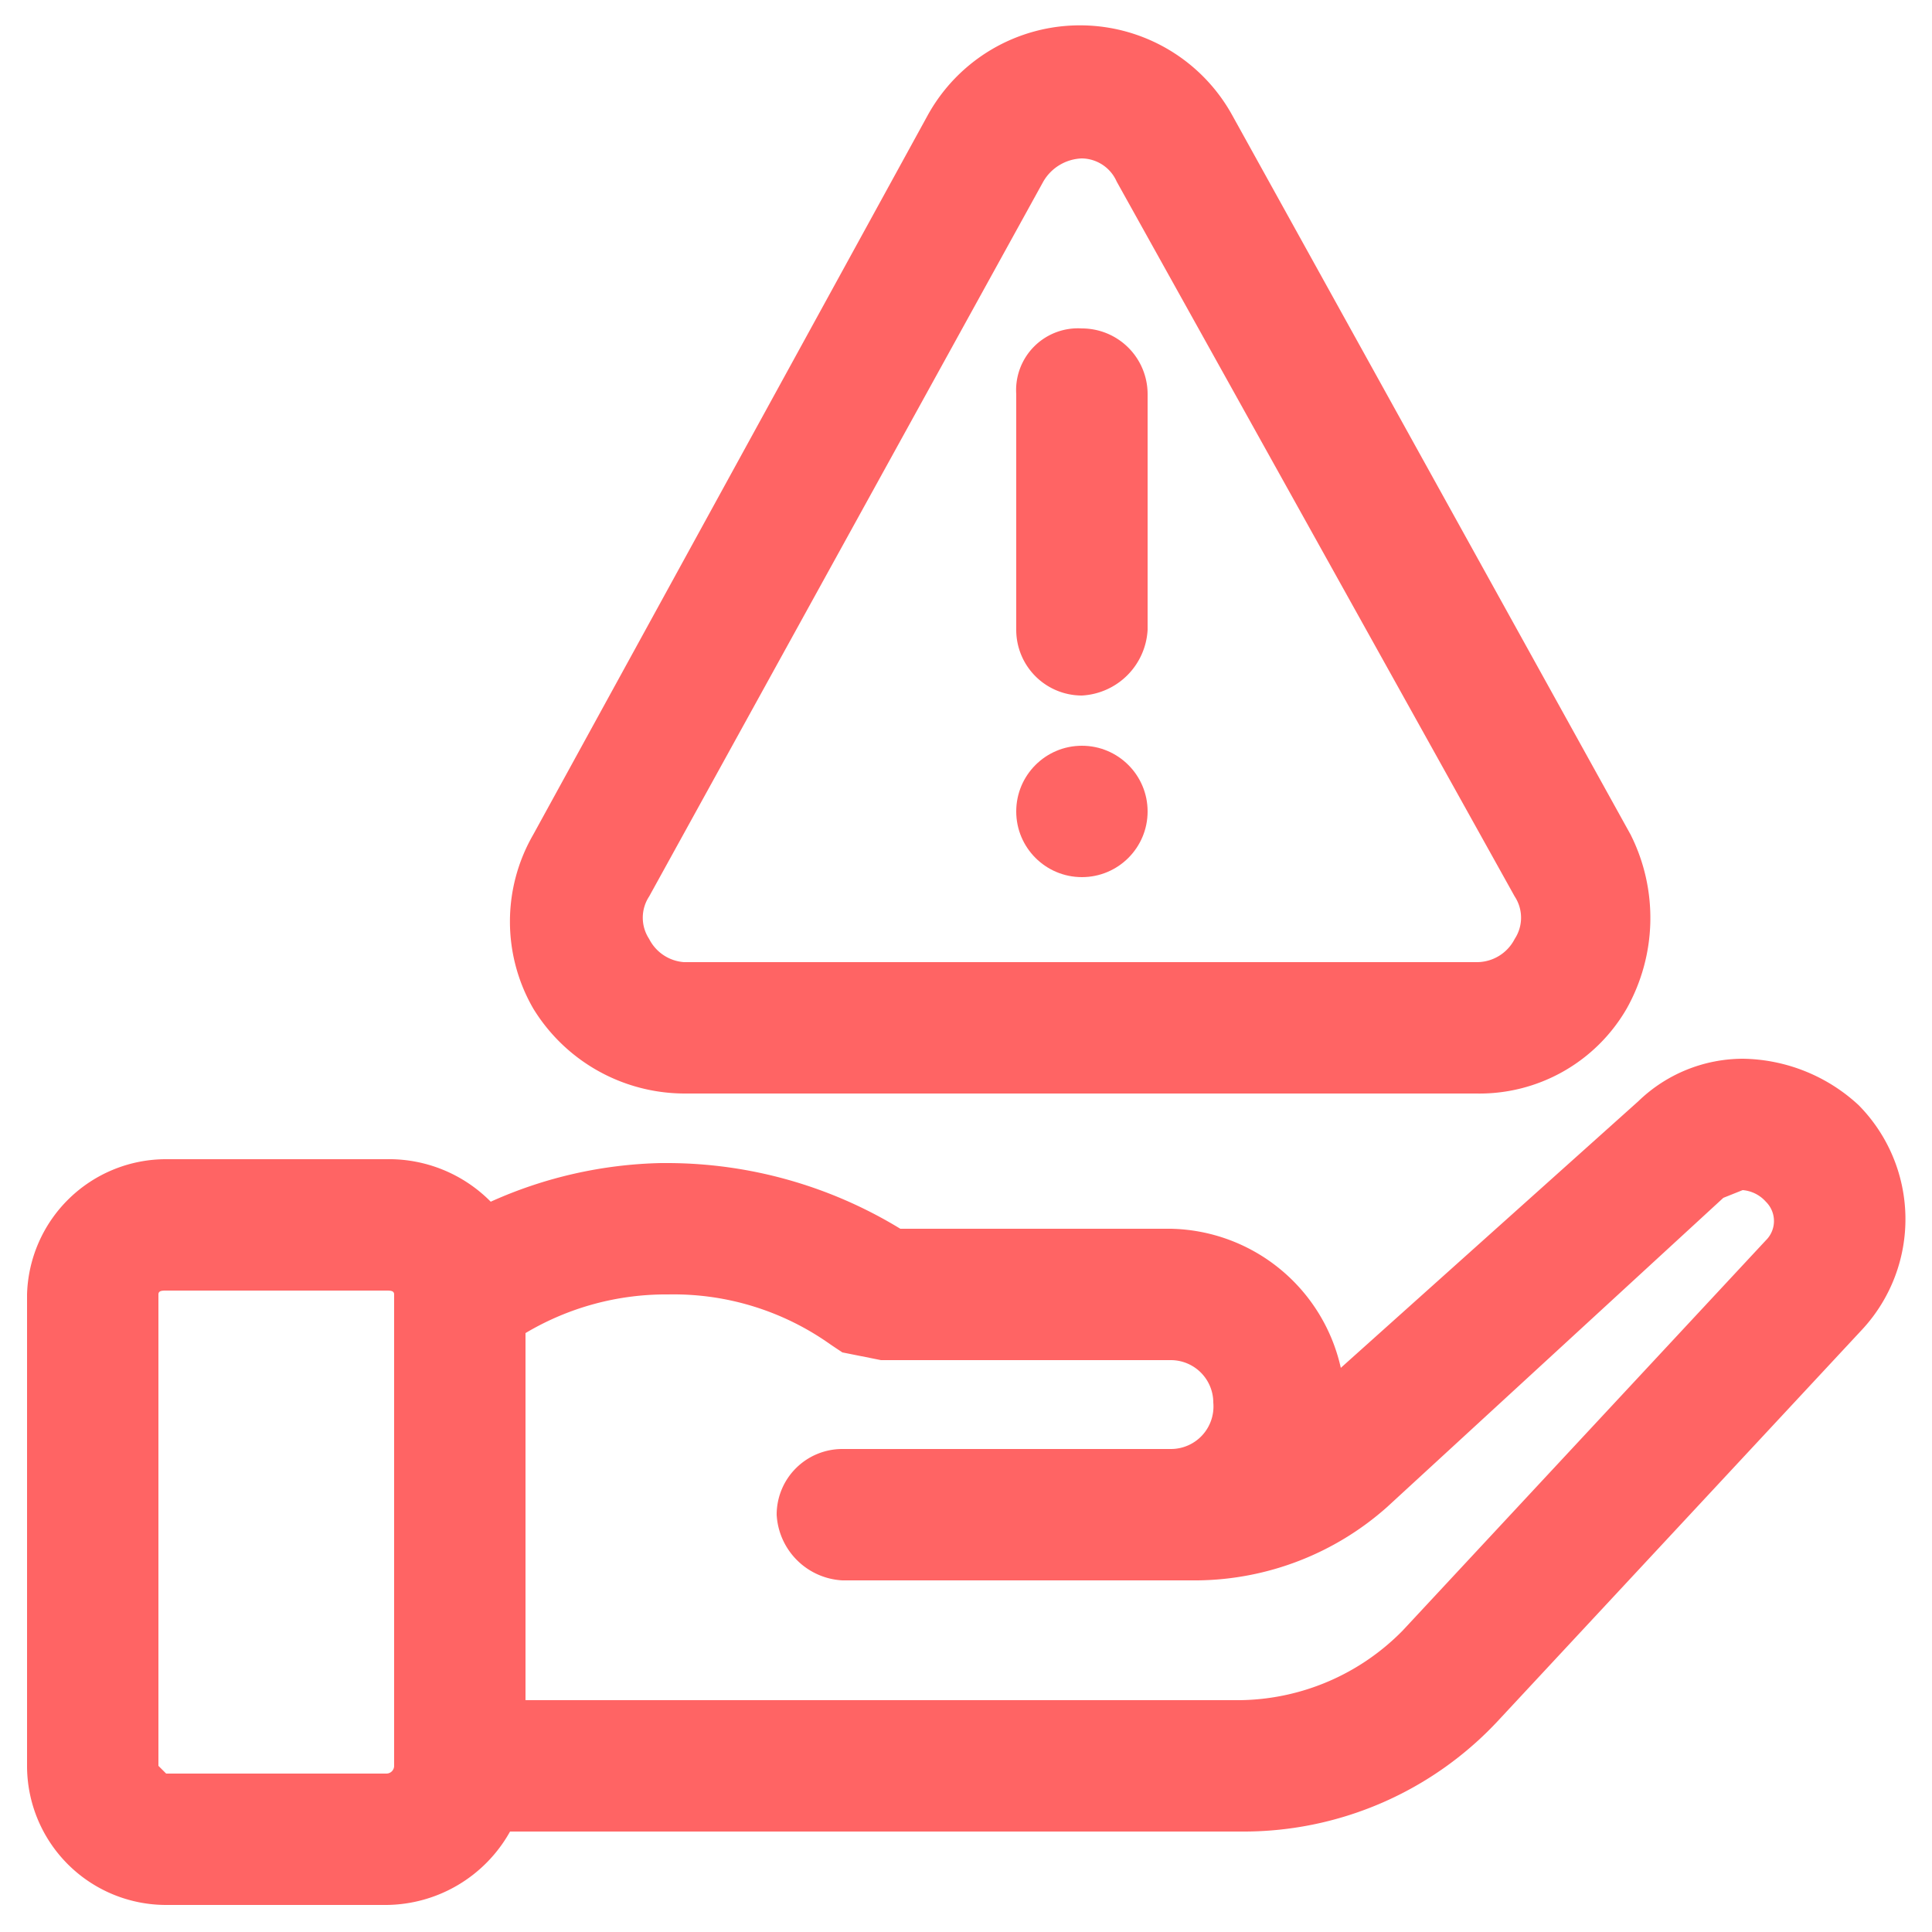
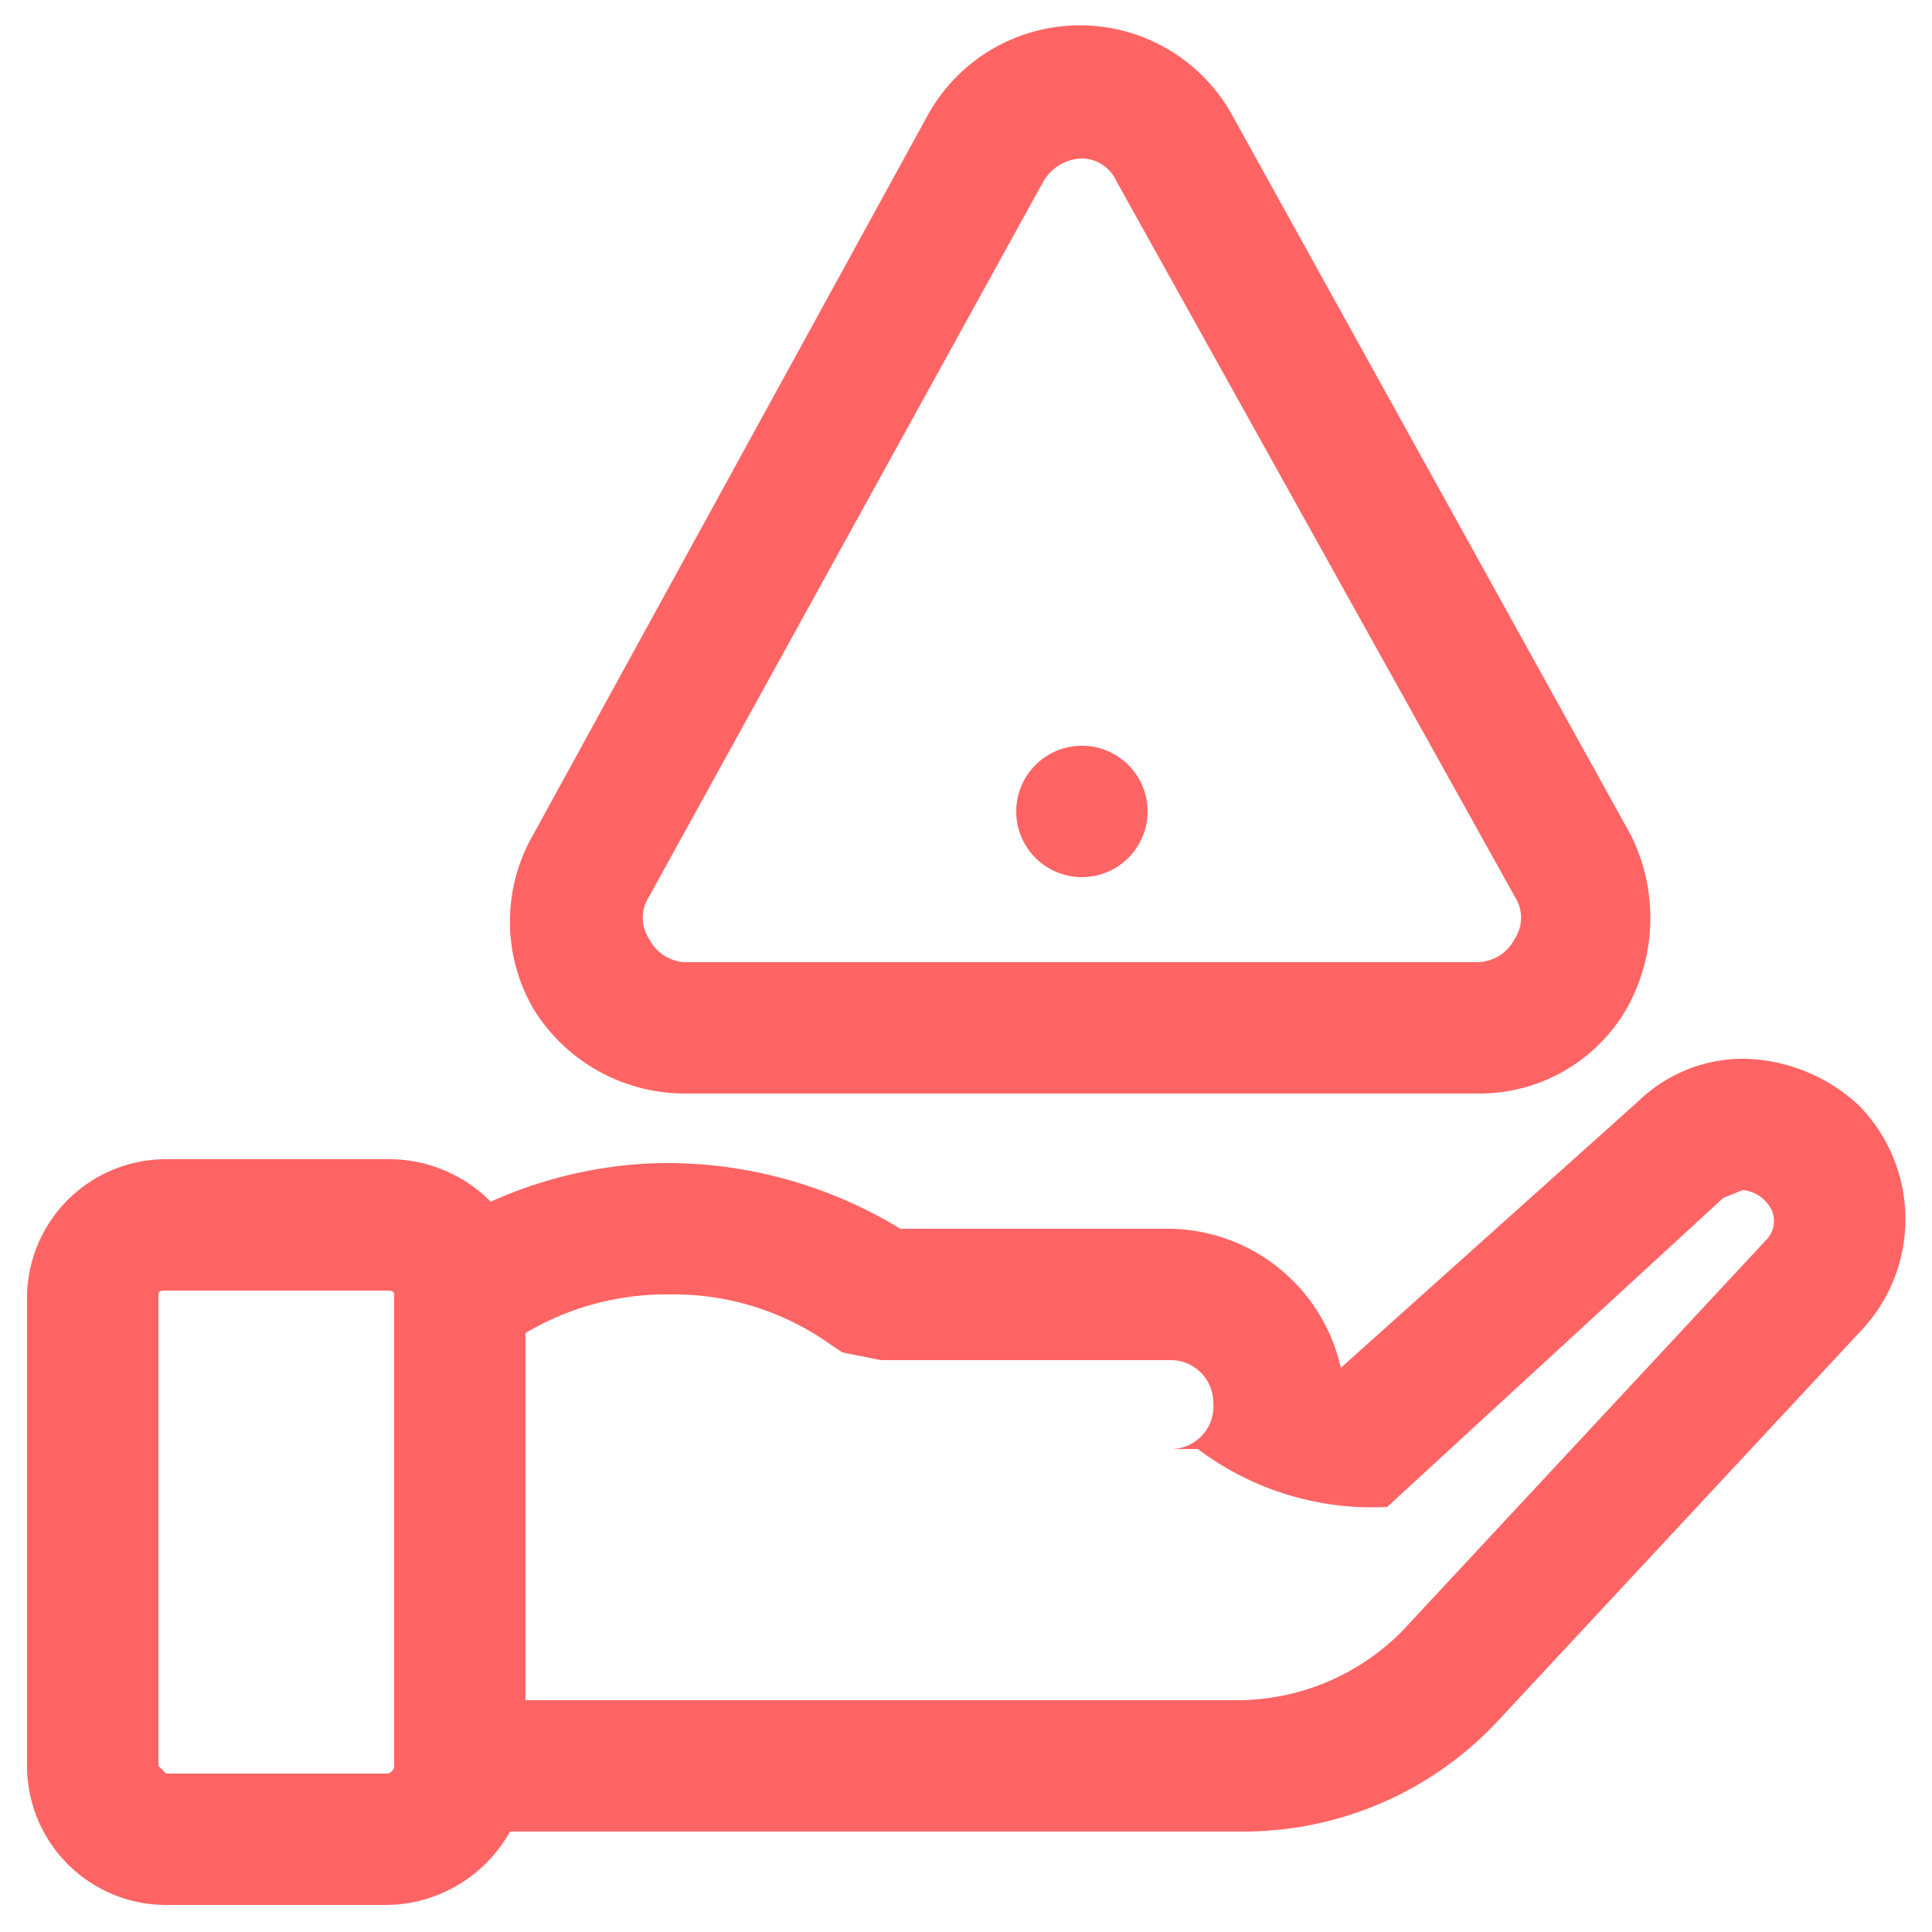
<svg xmlns="http://www.w3.org/2000/svg" viewBox="0 0 50 50">
-   <path d="M48.1,28.6a4.5,4.5,0,0,0-3-1.2,3.9,3.9,0,0,0-2.7,1.1l-7.7,6.9a4.6,4.6,0,0,0-4.4-3.6h-7a11.6,11.6,0,0,0-6-1.7h-.2a11.3,11.3,0,0,0-4.4,1A3.7,3.7,0,0,0,10,30H4.3A3.6,3.6,0,0,0,.7,33.5V45.7a3.6,3.6,0,0,0,3.6,3.6H10a3.7,3.7,0,0,0,3.2-1.9H32.1a9,9,0,0,0,6.7-2.9l9.4-10.1A4.2,4.2,0,0,0,48.1,28.6ZM32.1,44H13.6V34.5a7.1,7.1,0,0,1,3.7-1,7,7,0,0,1,4.2,1.3l.3.2,1,.2h7.5a1.1,1.1,0,0,1,1.1,1.1,1.1,1.1,0,0,1-1.1,1.2H21.8a1.7,1.7,0,0,0-1.7,1.7,1.8,1.8,0,0,0,1.7,1.7H31A7.5,7.5,0,0,0,35.9,39l8.7-8,.5-.2a.9.9,0,0,1,.6.3.7.7,0,0,1,0,1L36.3,42.2A6,6,0,0,1,32.1,44ZM4.1,33.5c0-.1.1-.1.2-.1H10c.1,0,.2,0,.2.1V45.7a.2.2,0,0,1-.2.2H4.3l-.2-.2Z" style="fill:#ff6464" />
+   <path d="M48.1,28.6a4.5,4.5,0,0,0-3-1.2,3.9,3.9,0,0,0-2.7,1.1l-7.7,6.9a4.6,4.6,0,0,0-4.4-3.6h-7a11.6,11.6,0,0,0-6-1.7h-.2a11.3,11.3,0,0,0-4.4,1A3.7,3.7,0,0,0,10,30H4.3A3.6,3.6,0,0,0,.7,33.5V45.7a3.6,3.6,0,0,0,3.6,3.6H10a3.7,3.7,0,0,0,3.2-1.9H32.1a9,9,0,0,0,6.7-2.9l9.4-10.1A4.2,4.2,0,0,0,48.1,28.6ZM32.1,44H13.6V34.5a7.1,7.1,0,0,1,3.7-1,7,7,0,0,1,4.2,1.3l.3.2,1,.2h7.5a1.1,1.1,0,0,1,1.1,1.1,1.1,1.1,0,0,1-1.1,1.2H21.8H31A7.5,7.5,0,0,0,35.9,39l8.7-8,.5-.2a.9.9,0,0,1,.6.3.7.7,0,0,1,0,1L36.3,42.2A6,6,0,0,1,32.1,44ZM4.1,33.5c0-.1.1-.1.2-.1H10c.1,0,.2,0,.2.1V45.7a.2.2,0,0,1-.2.2H4.3l-.2-.2Z" style="fill:#ff6464" />
  <path d="M17.7,28.3H38.2a4.4,4.4,0,0,0,3.9-2.2,4.8,4.8,0,0,0,.1-4.5L31.9,3A4.5,4.5,0,0,0,24,3L13.8,21.6a4.5,4.5,0,0,0,0,4.5A4.6,4.6,0,0,0,17.7,28.3ZM28.9,4.7,39.2,23.2a1,1,0,0,1,0,1.1,1.1,1.1,0,0,1-1,.6H17.7a1.1,1.1,0,0,1-.9-.6,1,1,0,0,1,0-1.1L27,4.7a1.2,1.2,0,0,1,1-.6A1,1,0,0,1,28.9,4.7Z" style="fill:#ff6464" />
-   <path d="M26.3,10.2v6.1A1.7,1.7,0,0,0,28,18a1.8,1.8,0,0,0,1.7-1.7V10.2A1.7,1.7,0,0,0,28,8.5,1.6,1.6,0,0,0,26.3,10.2Z" style="fill:#ff6464" />
  <circle cx="28" cy="21" r="1.7" style="fill:#ff6464" />
</svg>